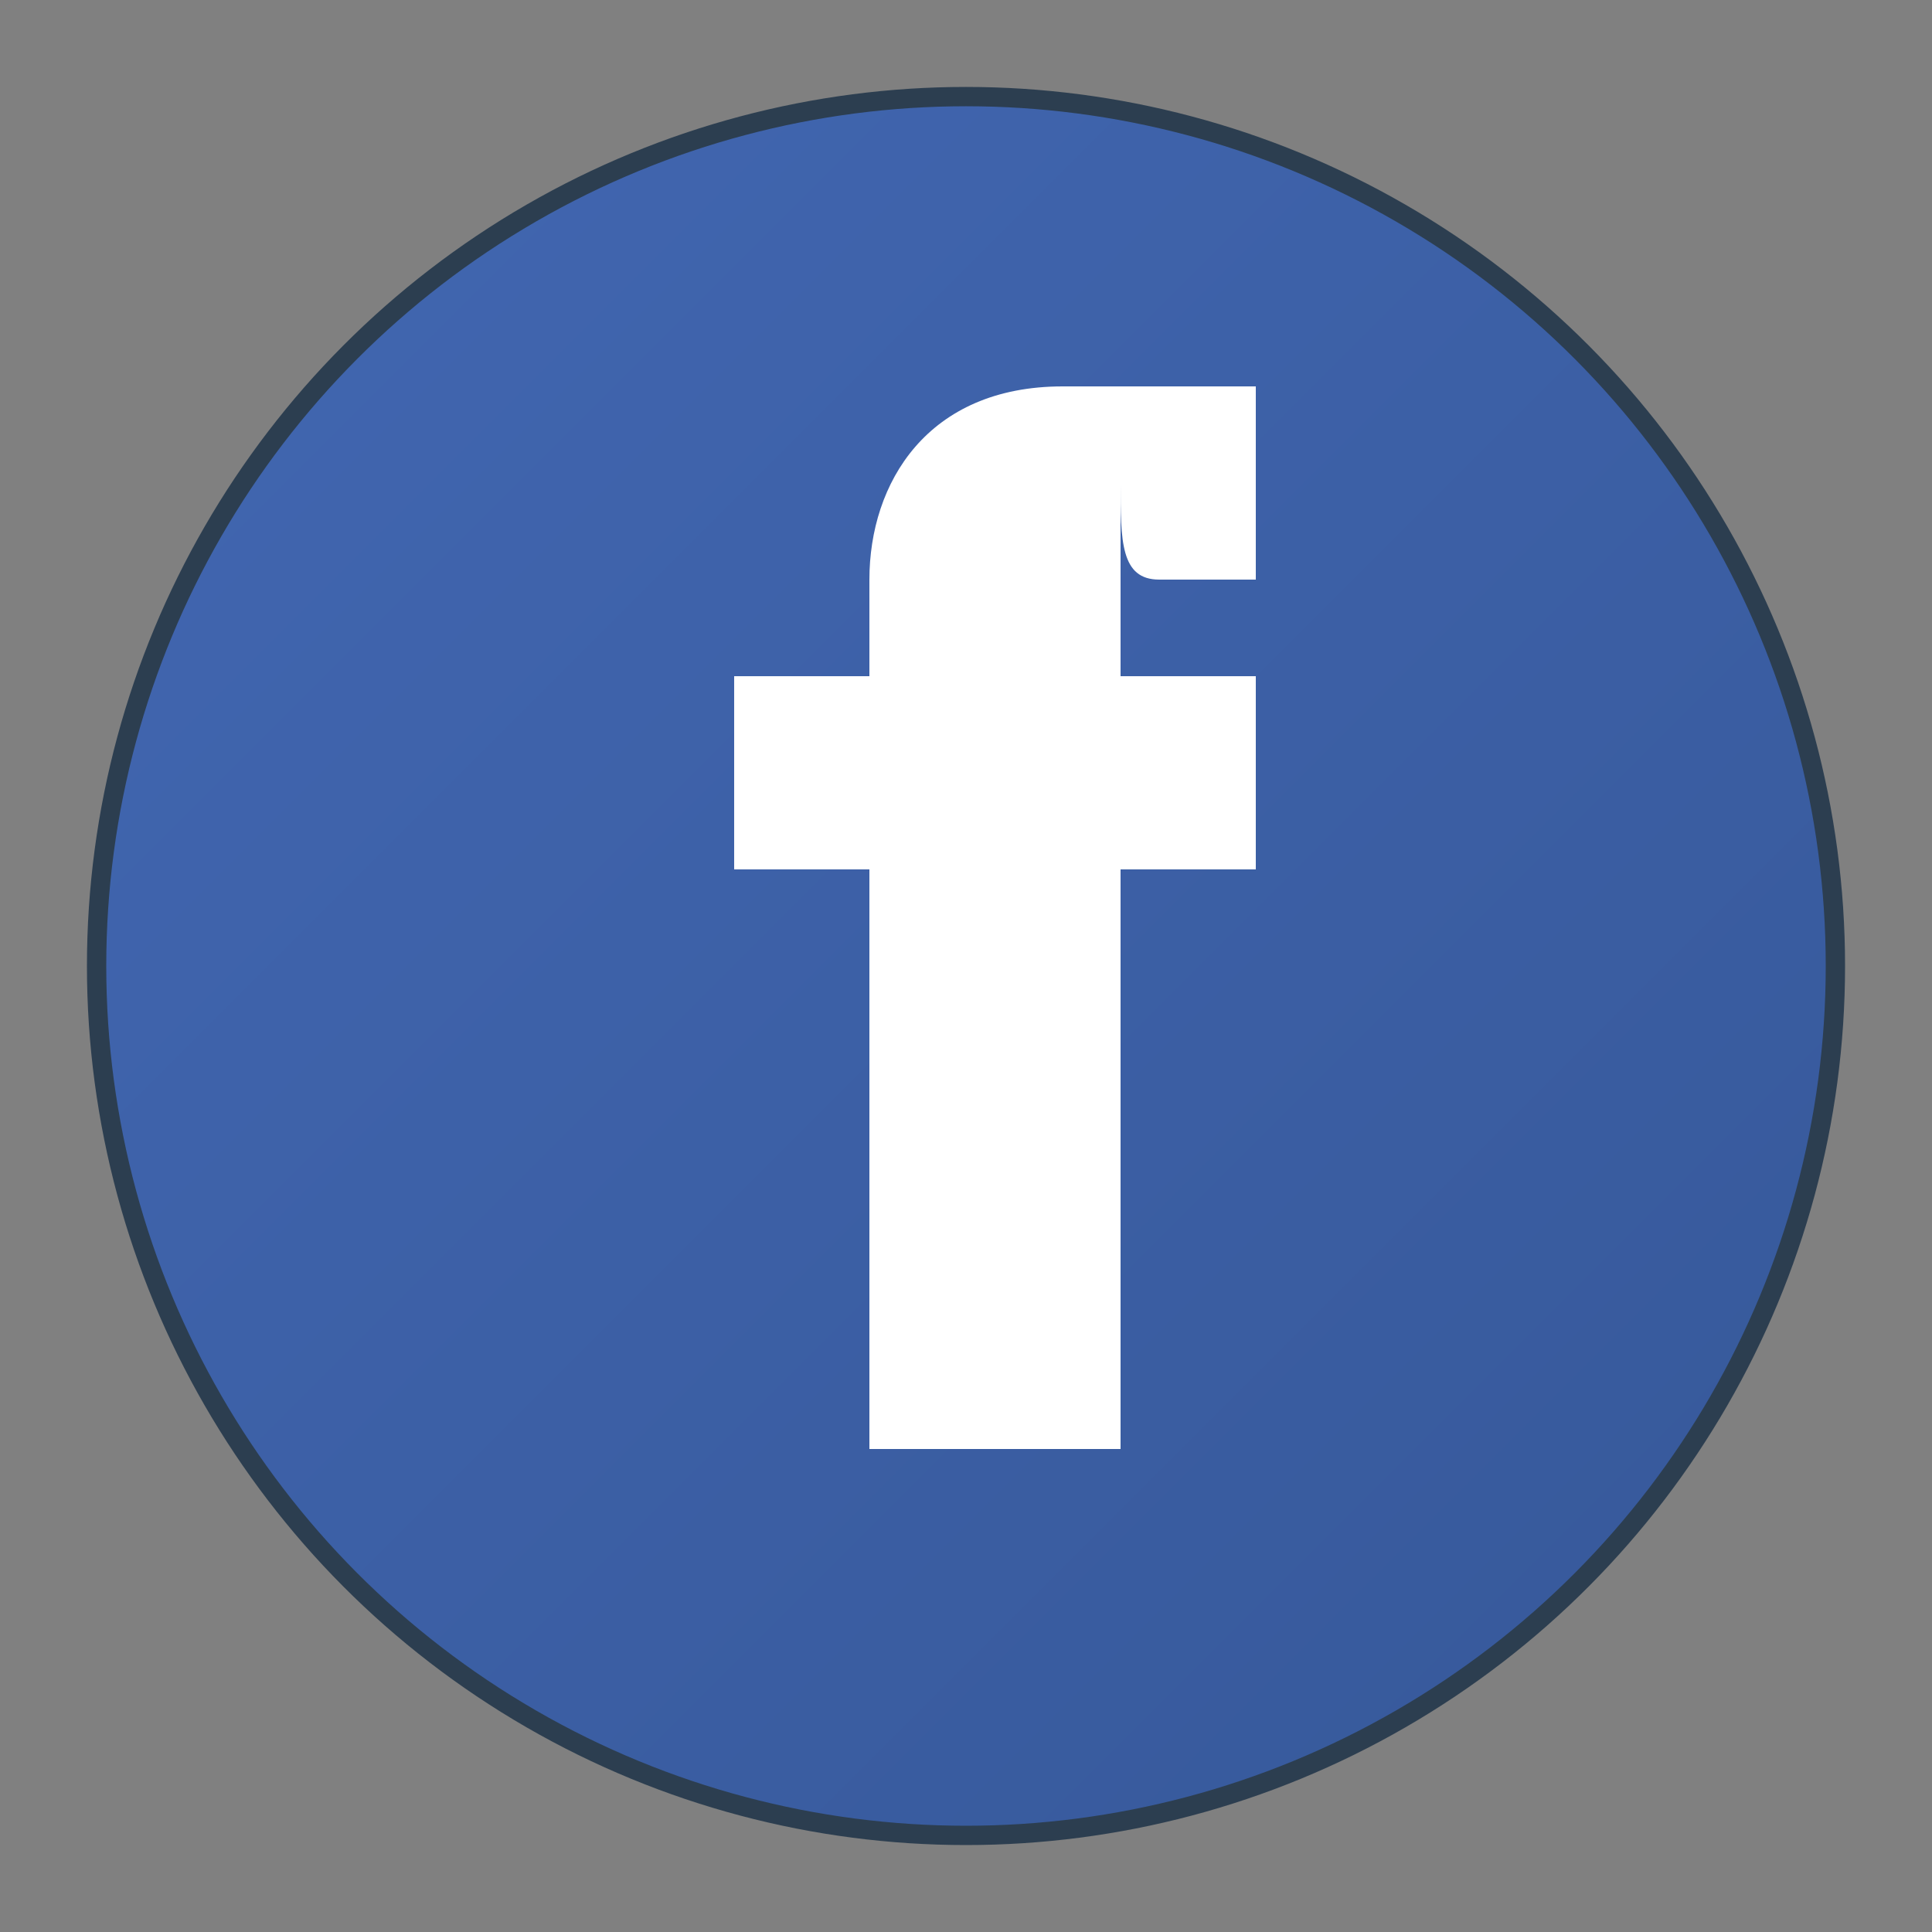
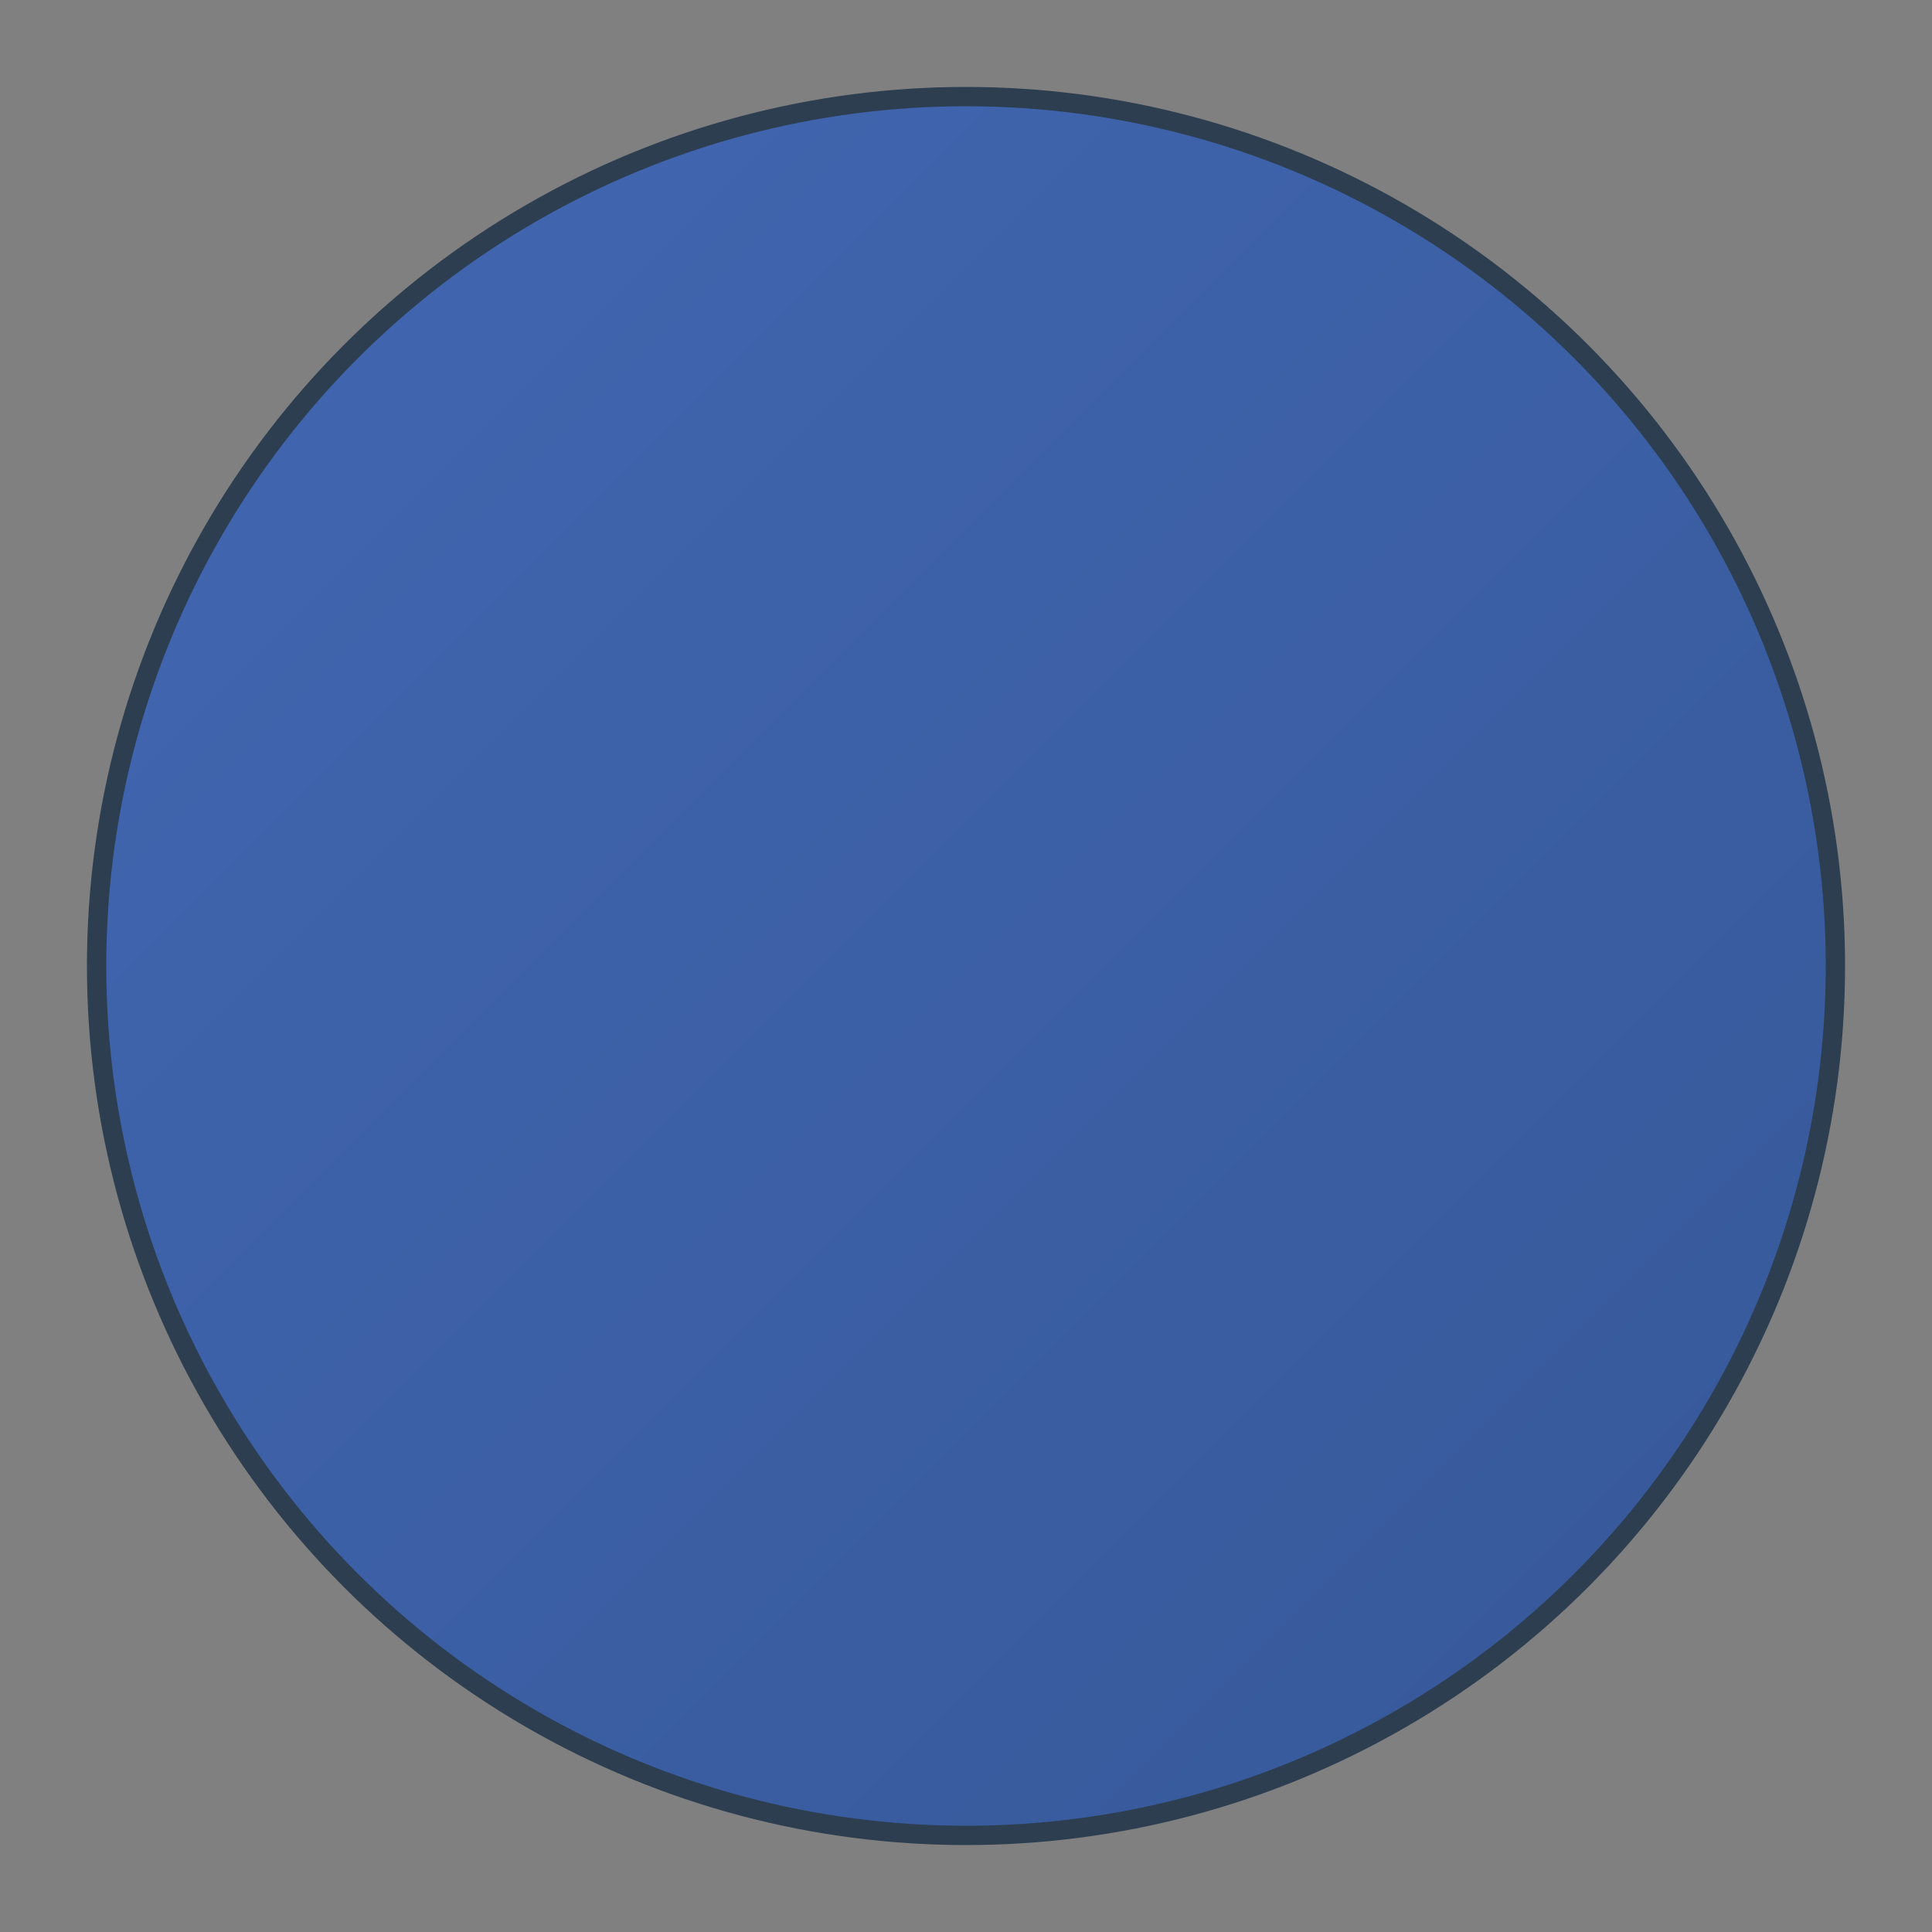
<svg xmlns="http://www.w3.org/2000/svg" viewBox="0 0 100 100">
  <rect x="0" y="0" width="100" height="100" fill="#808080" stroke="none" />
  <defs>
    <linearGradient id="facebookGrad" x1="0%" y1="0%" x2="100%" y2="100%">
      <stop offset="0%" style="stop-color:#4267B2;stop-opacity:1" />
      <stop offset="100%" style="stop-color:#365899;stop-opacity:1" />
    </linearGradient>
  </defs>
  <circle cx="50" cy="50" r="45" fill="url(#facebookGrad)" stroke="#2c3e50" stroke-width="1" />
-   <path d="M58 25 L58 35 L65 35 L65 45 L58 45 L58 75 L45 75 L45 45 L38 45 L38 35 L45 35 L45 30 C45 25, 48 20, 55 20 L65 20 L65 30 L60 30 C58 30, 58 28, 58 25 Z" fill="#ffffff" />
</svg>